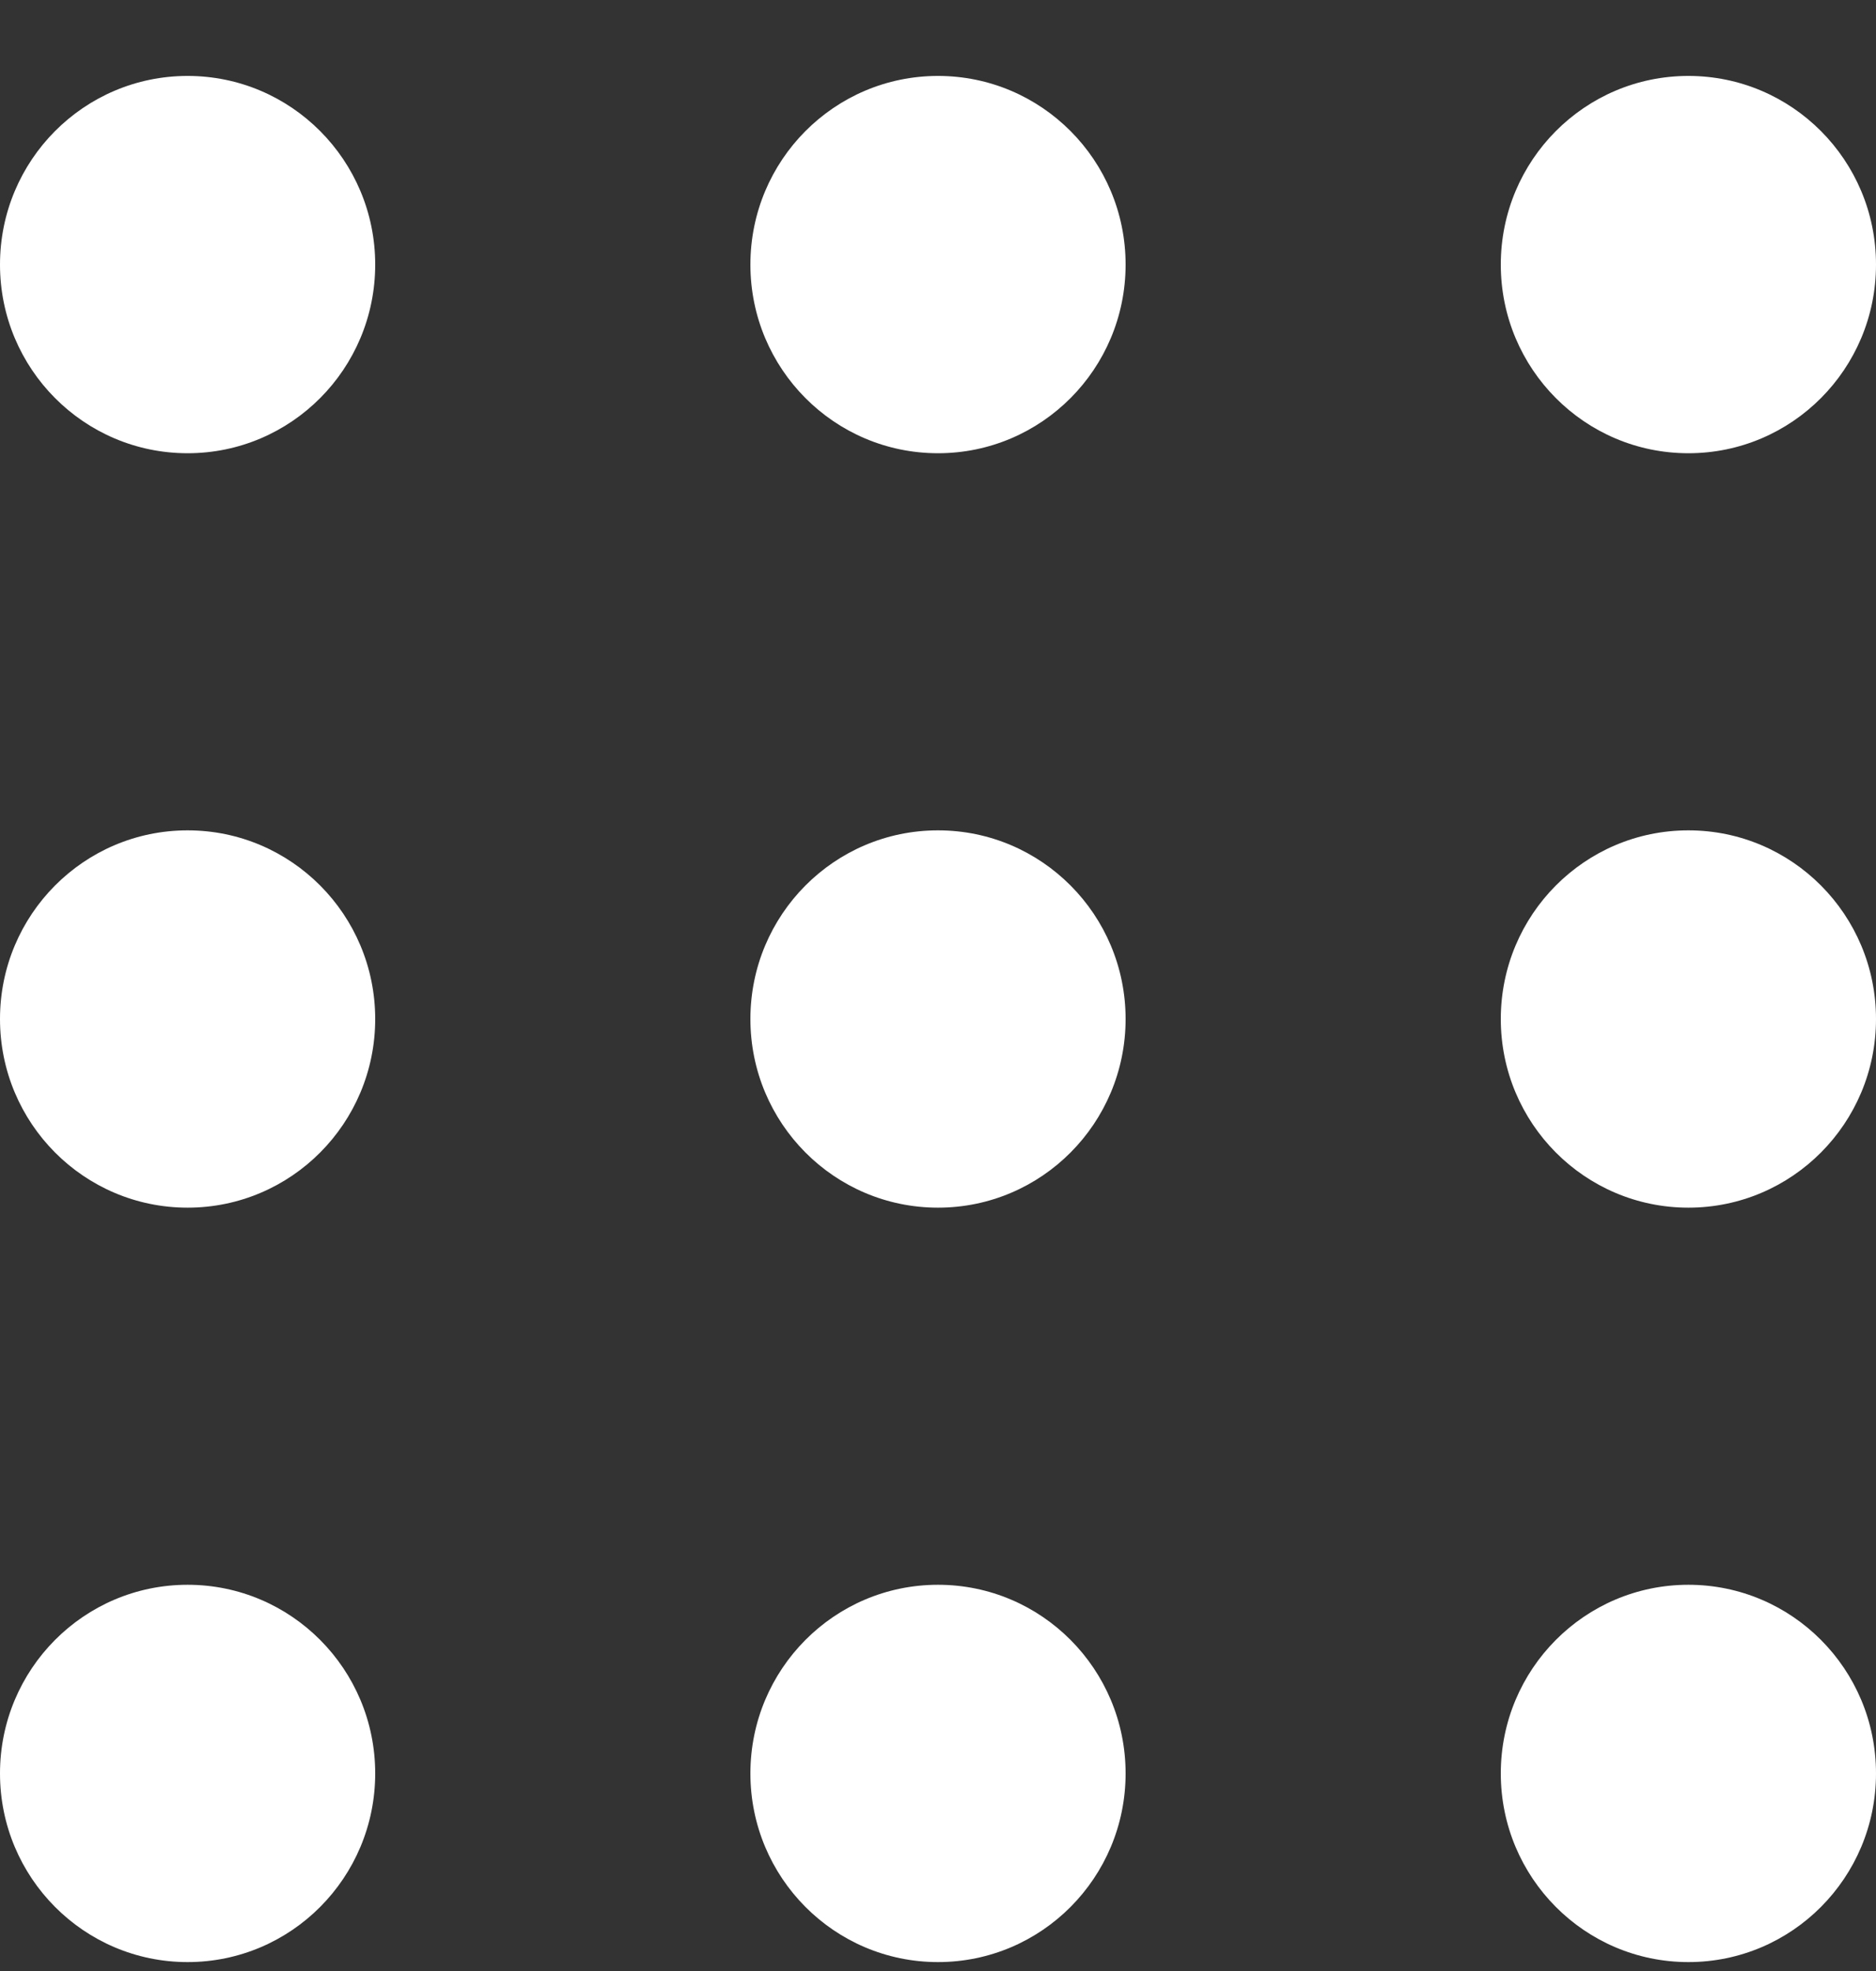
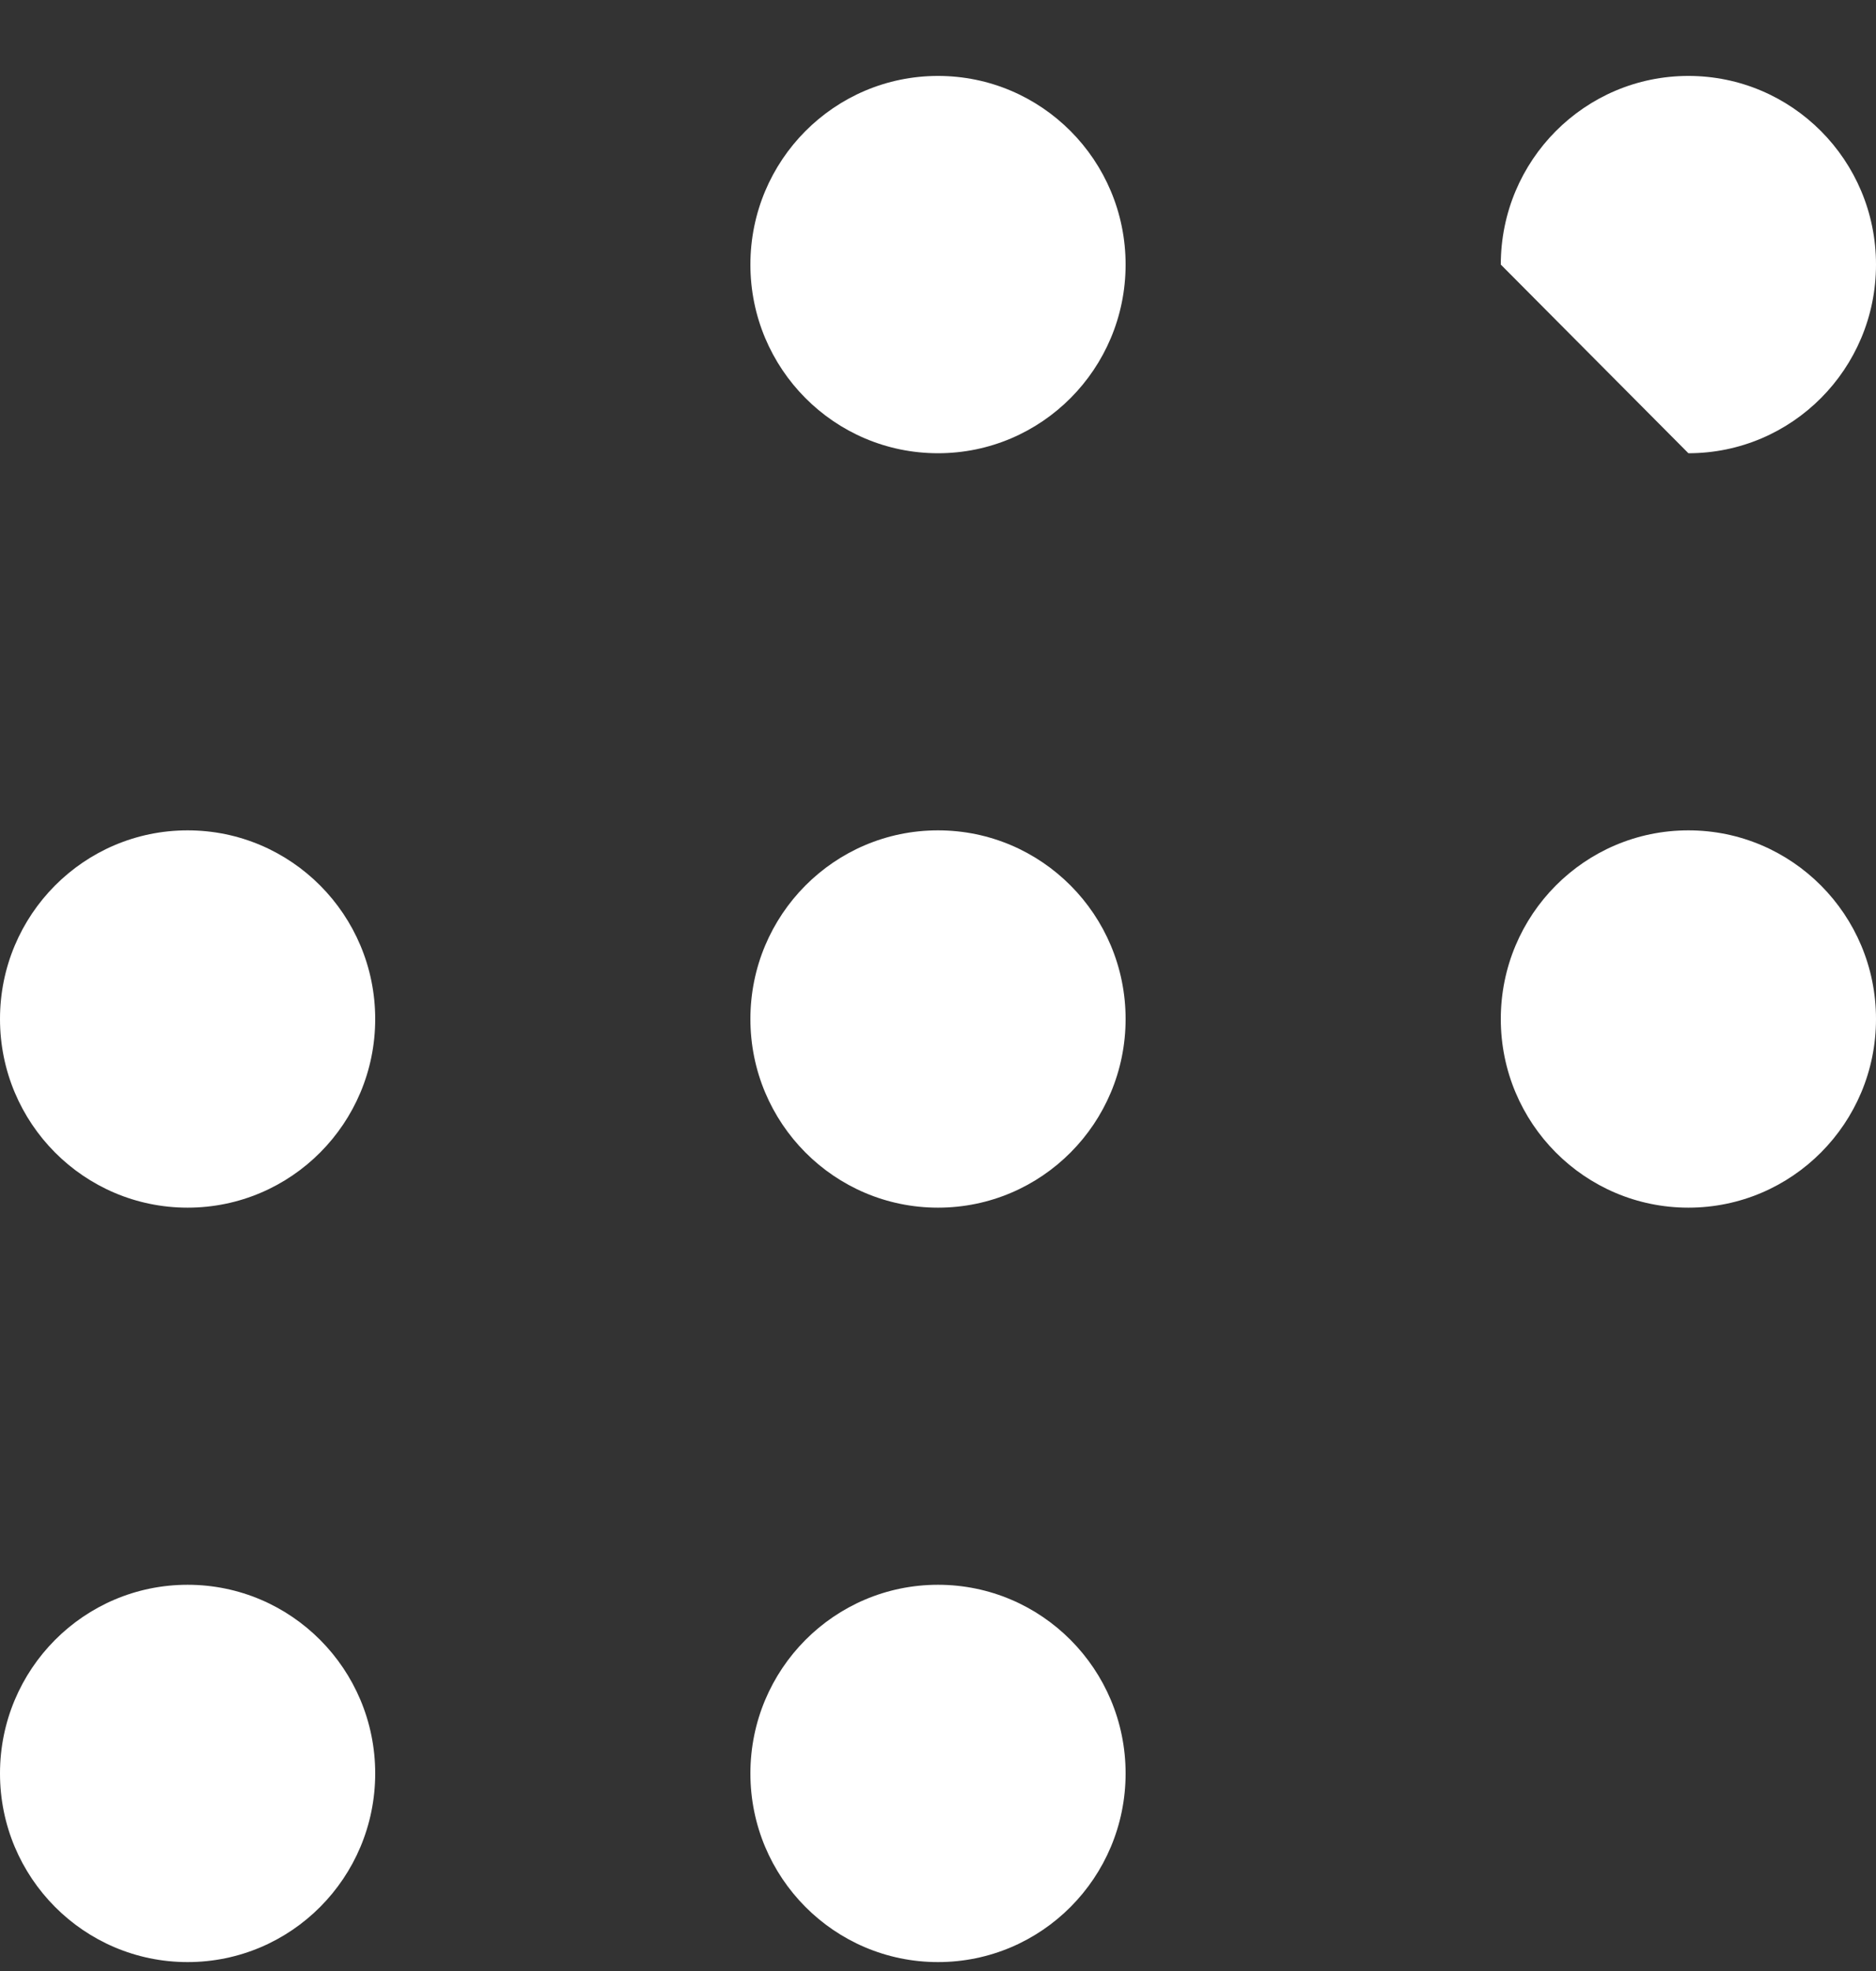
<svg xmlns="http://www.w3.org/2000/svg" width="20" height="21" viewBox="0 0 20 21">
  <rect x="0" y="0" width="20" height="21" fill="#333333" stroke="none" />
  <g>
    <g>
      <g>
-         <path fill="#fff" d="M2 4.829c1.105 0 2-.9 2-2.01 0-1.11-.895-2.01-2-2.01s-2 .9-2 2.01c0 1.11.895 2.01 2 2.01z" />
-       </g>
+         </g>
      <g>
        <path fill="#fff" d="M2 12.867c1.105 0 2-.9 2-2.01 0-1.11-.895-2.01-2-2.01s-2 .9-2 2.01c0 1.11.895 2.01 2 2.01z" />
      </g>
      <g>
        <path fill="#fff" d="M10 4.829c1.105 0 2-.9 2-2.01 0-1.11-.895-2.01-2-2.01s-2 .9-2 2.01c0 1.11.895 2.01 2 2.01z" />
      </g>
      <g>
        <path fill="#fff" d="M10 12.867c1.105 0 2-.9 2-2.01 0-1.11-.895-2.01-2-2.01s-2 .9-2 2.01c0 1.11.895 2.01 2 2.01z" />
      </g>
      <g>
-         <path fill="#fff" d="M18 4.829c1.105 0 2-.9 2-2.01 0-1.11-.895-2.01-2-2.01s-2 .9-2 2.01c0 1.11.895 2.01 2 2.01z" />
+         <path fill="#fff" d="M18 4.829c1.105 0 2-.9 2-2.01 0-1.11-.895-2.01-2-2.01s-2 .9-2 2.01z" />
      </g>
      <g>
        <path fill="#fff" d="M18 12.867c1.105 0 2-.9 2-2.01 0-1.11-.895-2.01-2-2.01s-2 .9-2 2.01c0 1.11.895 2.01 2 2.01z" />
      </g>
      <g>
        <path fill="#fff" d="M2 20.905c1.105 0 2-.9 2-2.01 0-1.11-.895-2.01-2-2.01s-2 .9-2 2.01c0 1.11.895 2.01 2 2.01z" />
      </g>
      <g>
        <path fill="#fff" d="M10 20.905c1.105 0 2-.9 2-2.01 0-1.11-.895-2.01-2-2.01s-2 .9-2 2.01c0 1.11.895 2.01 2 2.01z" />
      </g>
      <g>
-         <path fill="#fff" d="M18 20.905c1.105 0 2-.9 2-2.01 0-1.11-.895-2.01-2-2.01s-2 .9-2 2.01c0 1.11.895 2.01 2 2.01z" />
-       </g>
+         </g>
    </g>
  </g>
</svg>